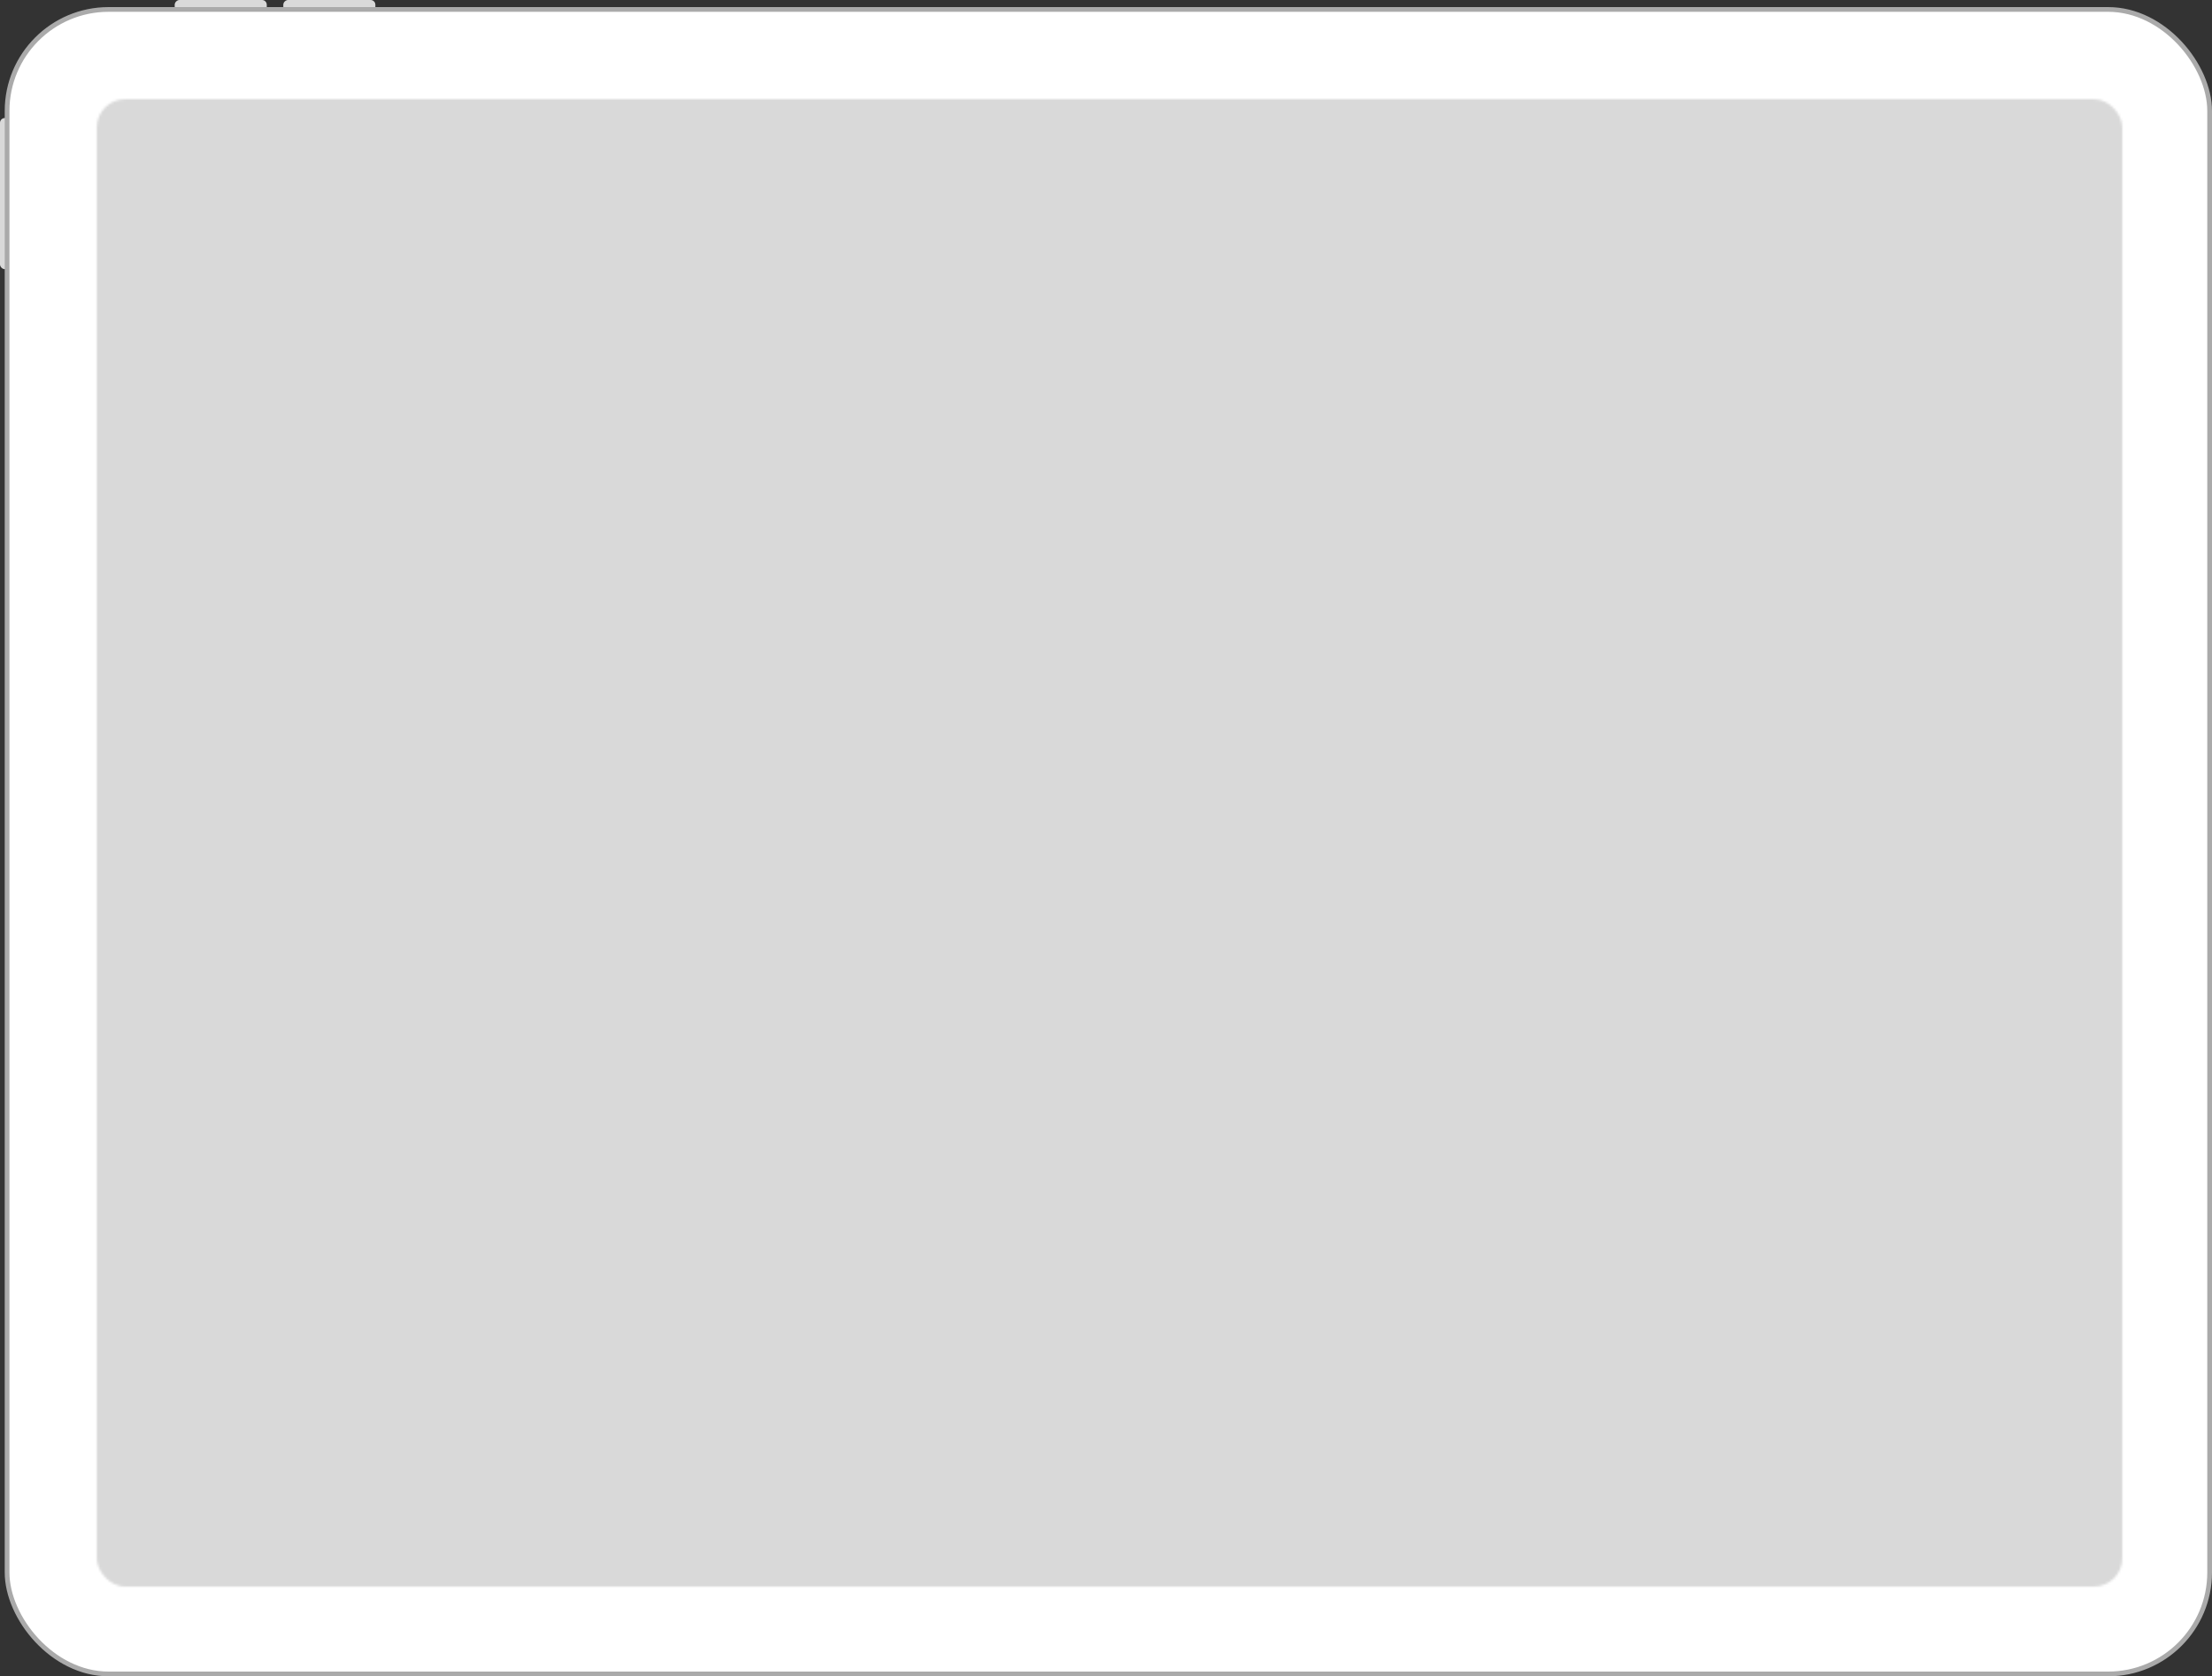
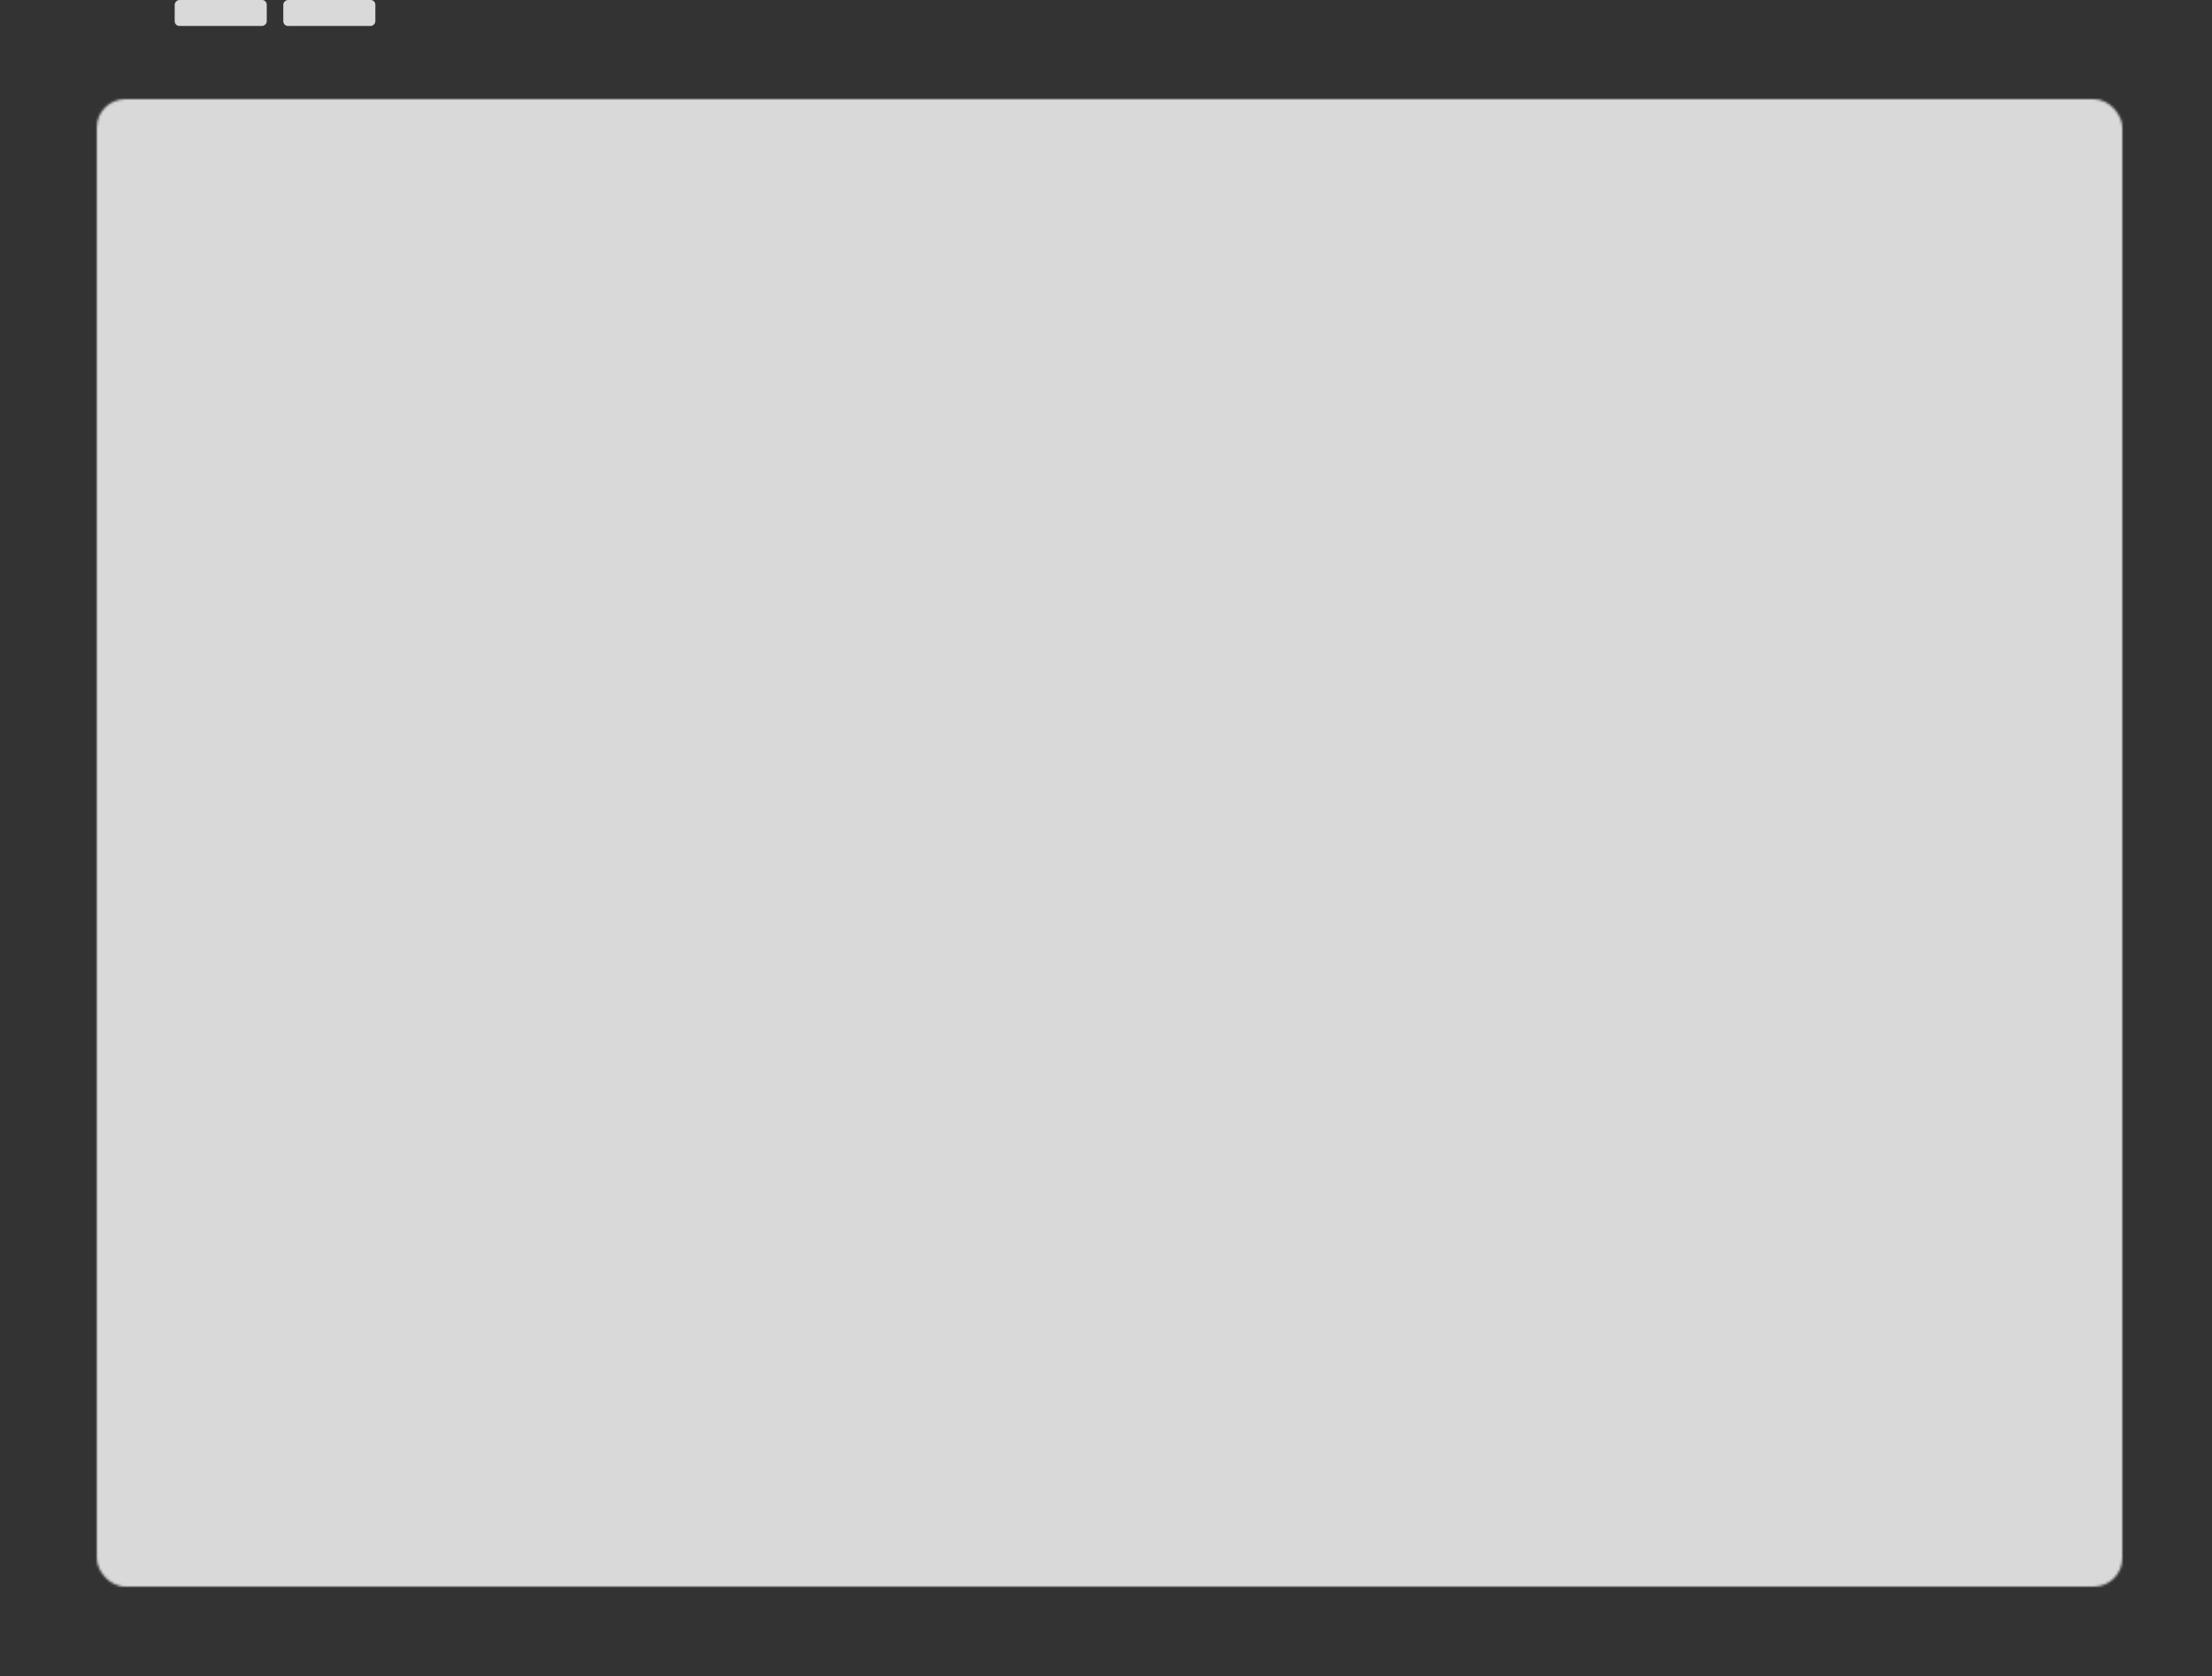
<svg xmlns="http://www.w3.org/2000/svg" width="937" height="710" viewBox="0 0 937 710" fill="none">
  <rect x="0" y="0" width="937" height="710" fill="#333333" stroke="none" />
-   <rect y="50" width="11" height="64" rx="2" fill="#D9D9D9" />
  <rect x="113" width="11" height="39" rx="2" transform="rotate(90 113 0)" fill="#D9D9D9" />
  <rect x="159" width="11" height="39" rx="2" transform="rotate(90 159 0)" fill="#D9D9D9" />
-   <rect x="3" y="4" width="933" height="705" rx="43" fill="white" stroke="#AAAAAA" stroke-width="2" />
  <mask id="mask0_1285_495" style="mask-type:alpha" maskUnits="userSpaceOnUse" x="41" y="42" width="858" height="630">
    <rect x="41" y="42" width="858" height="630" rx="12" fill="#AAAAAA" />
  </mask>
  <g mask="url(#mask0_1285_495)">
    <rect x="-148" y="-23" width="1236" height="817" fill="#D9D9D9" />
  </g>
</svg>